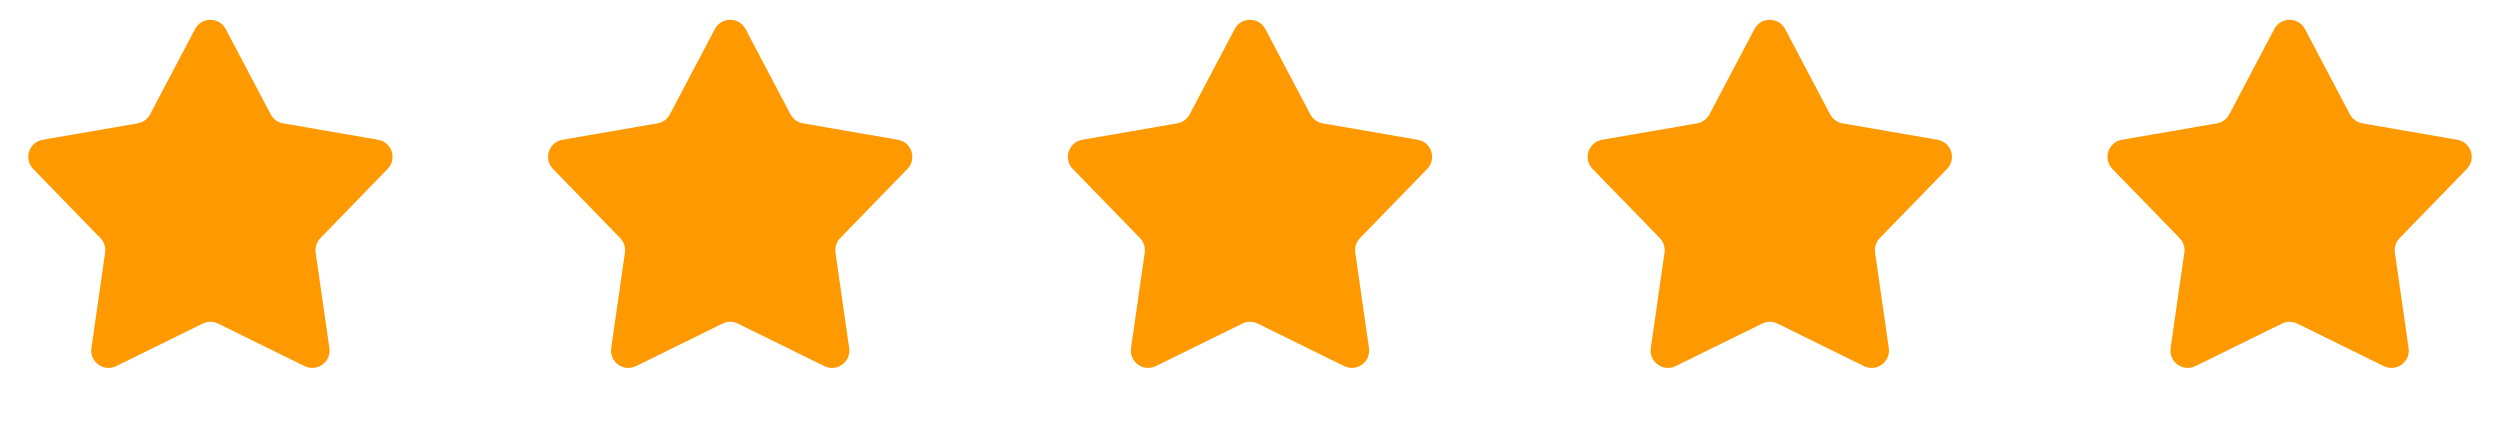
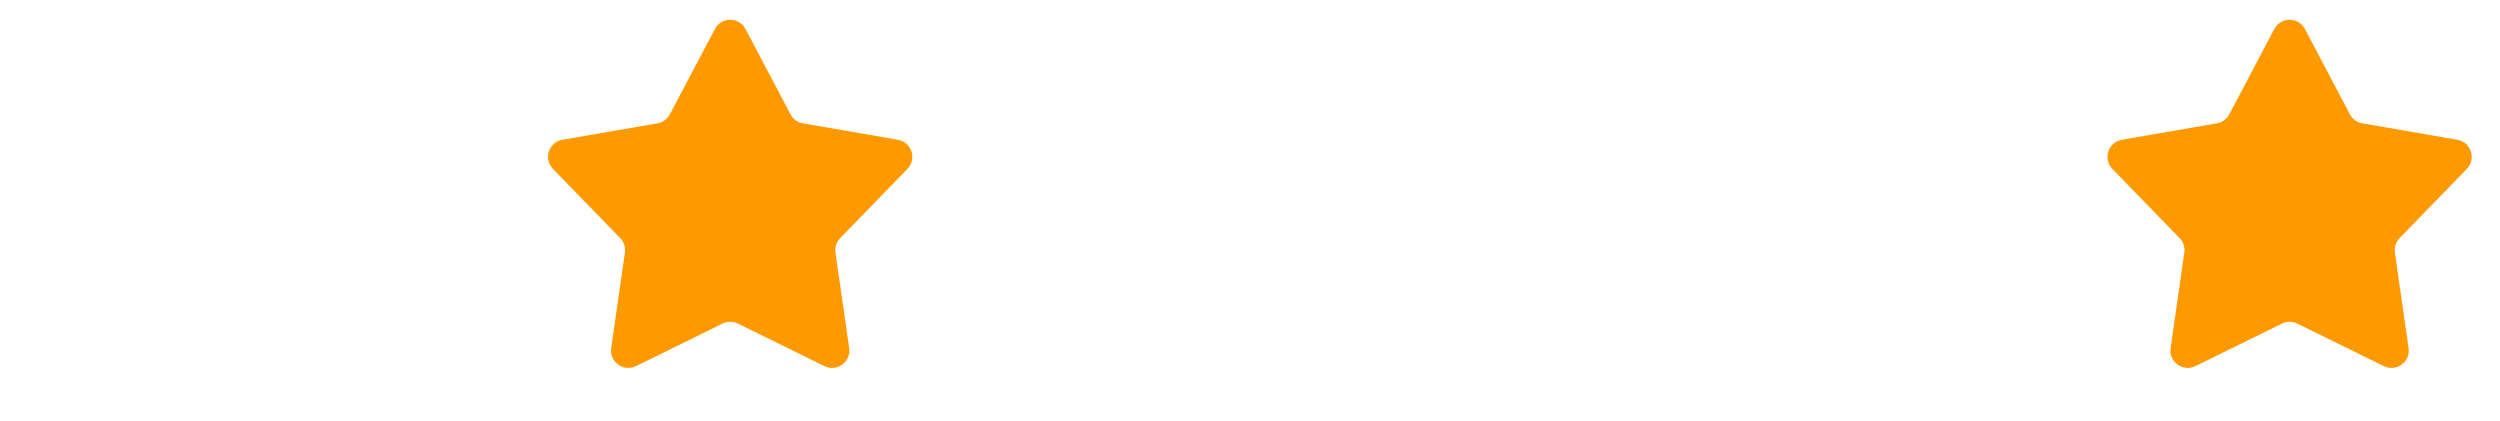
<svg xmlns="http://www.w3.org/2000/svg" width="101" height="17" viewBox="0 0 101 17" fill="none">
-   <path d="M7.881 1.173C8.144 0.676 8.856 0.676 9.119 1.173L10.937 4.62C11.039 4.812 11.223 4.946 11.437 4.983L15.277 5.647C15.831 5.743 16.052 6.421 15.659 6.825L12.944 9.619C12.792 9.775 12.722 9.992 12.753 10.207L13.307 14.063C13.387 14.62 12.811 15.04 12.306 14.791L8.809 13.072C8.614 12.976 8.386 12.976 8.191 13.072L4.694 14.791C4.189 15.04 3.613 14.62 3.693 14.063L4.247 10.207C4.278 9.992 4.208 9.775 4.056 9.619L1.341 6.825C0.948 6.421 1.169 5.743 1.723 5.647L5.563 4.983C5.777 4.946 5.961 4.812 6.063 4.62L7.881 1.173Z" fill="#FF9900" />
  <path d="M28.881 1.173C29.143 0.676 29.857 0.676 30.119 1.173L31.937 4.62C32.039 4.812 32.223 4.946 32.437 4.983L36.277 5.647C36.831 5.743 37.052 6.421 36.659 6.825L33.944 9.619C33.792 9.775 33.722 9.992 33.753 10.207L34.307 14.063C34.387 14.62 33.811 15.04 33.306 14.791L29.809 13.072C29.614 12.976 29.386 12.976 29.191 13.072L25.694 14.791C25.189 15.04 24.613 14.62 24.693 14.063L25.247 10.207C25.278 9.992 25.208 9.775 25.056 9.619L22.341 6.825C21.948 6.421 22.169 5.743 22.723 5.647L26.563 4.983C26.777 4.946 26.961 4.812 27.063 4.62L28.881 1.173Z" fill="#FF9900" />
-   <path d="M49.881 1.173C50.144 0.676 50.856 0.676 51.119 1.173L52.937 4.62C53.039 4.812 53.223 4.946 53.437 4.983L57.277 5.647C57.831 5.743 58.052 6.421 57.659 6.825L54.944 9.619C54.792 9.775 54.722 9.992 54.753 10.207L55.307 14.063C55.387 14.62 54.811 15.04 54.306 14.791L50.809 13.072C50.614 12.976 50.386 12.976 50.191 13.072L46.694 14.791C46.189 15.04 45.613 14.62 45.693 14.063L46.247 10.207C46.278 9.992 46.208 9.775 46.056 9.619L43.341 6.825C42.948 6.421 43.169 5.743 43.723 5.647L47.563 4.983C47.777 4.946 47.961 4.812 48.063 4.62L49.881 1.173Z" fill="#FF9900" />
-   <path d="M70.881 1.173C71.144 0.676 71.856 0.676 72.119 1.173L73.937 4.62C74.039 4.812 74.223 4.946 74.437 4.983L78.277 5.647C78.831 5.743 79.052 6.421 78.659 6.825L75.944 9.619C75.792 9.775 75.722 9.992 75.753 10.207L76.307 14.063C76.387 14.62 75.811 15.04 75.306 14.791L71.809 13.072C71.614 12.976 71.386 12.976 71.191 13.072L67.694 14.791C67.189 15.04 66.613 14.62 66.693 14.063L67.247 10.207C67.278 9.992 67.208 9.775 67.056 9.619L64.341 6.825C63.948 6.421 64.169 5.743 64.723 5.647L68.563 4.983C68.777 4.946 68.961 4.812 69.063 4.62L70.881 1.173Z" fill="#FF9900" />
  <path d="M91.881 1.173C92.144 0.676 92.856 0.676 93.119 1.173L94.937 4.62C95.039 4.812 95.223 4.946 95.437 4.983L99.277 5.647C99.831 5.743 100.052 6.421 99.659 6.825L96.944 9.619C96.792 9.775 96.722 9.992 96.753 10.207L97.307 14.063C97.387 14.62 96.811 15.04 96.306 14.791L92.809 13.072C92.614 12.976 92.386 12.976 92.191 13.072L88.694 14.791C88.189 15.04 87.613 14.62 87.693 14.063L88.247 10.207C88.278 9.992 88.208 9.775 88.056 9.619L85.341 6.825C84.948 6.421 85.169 5.743 85.723 5.647L89.563 4.983C89.777 4.946 89.961 4.812 90.063 4.62L91.881 1.173Z" fill="#FF9900" />
</svg>